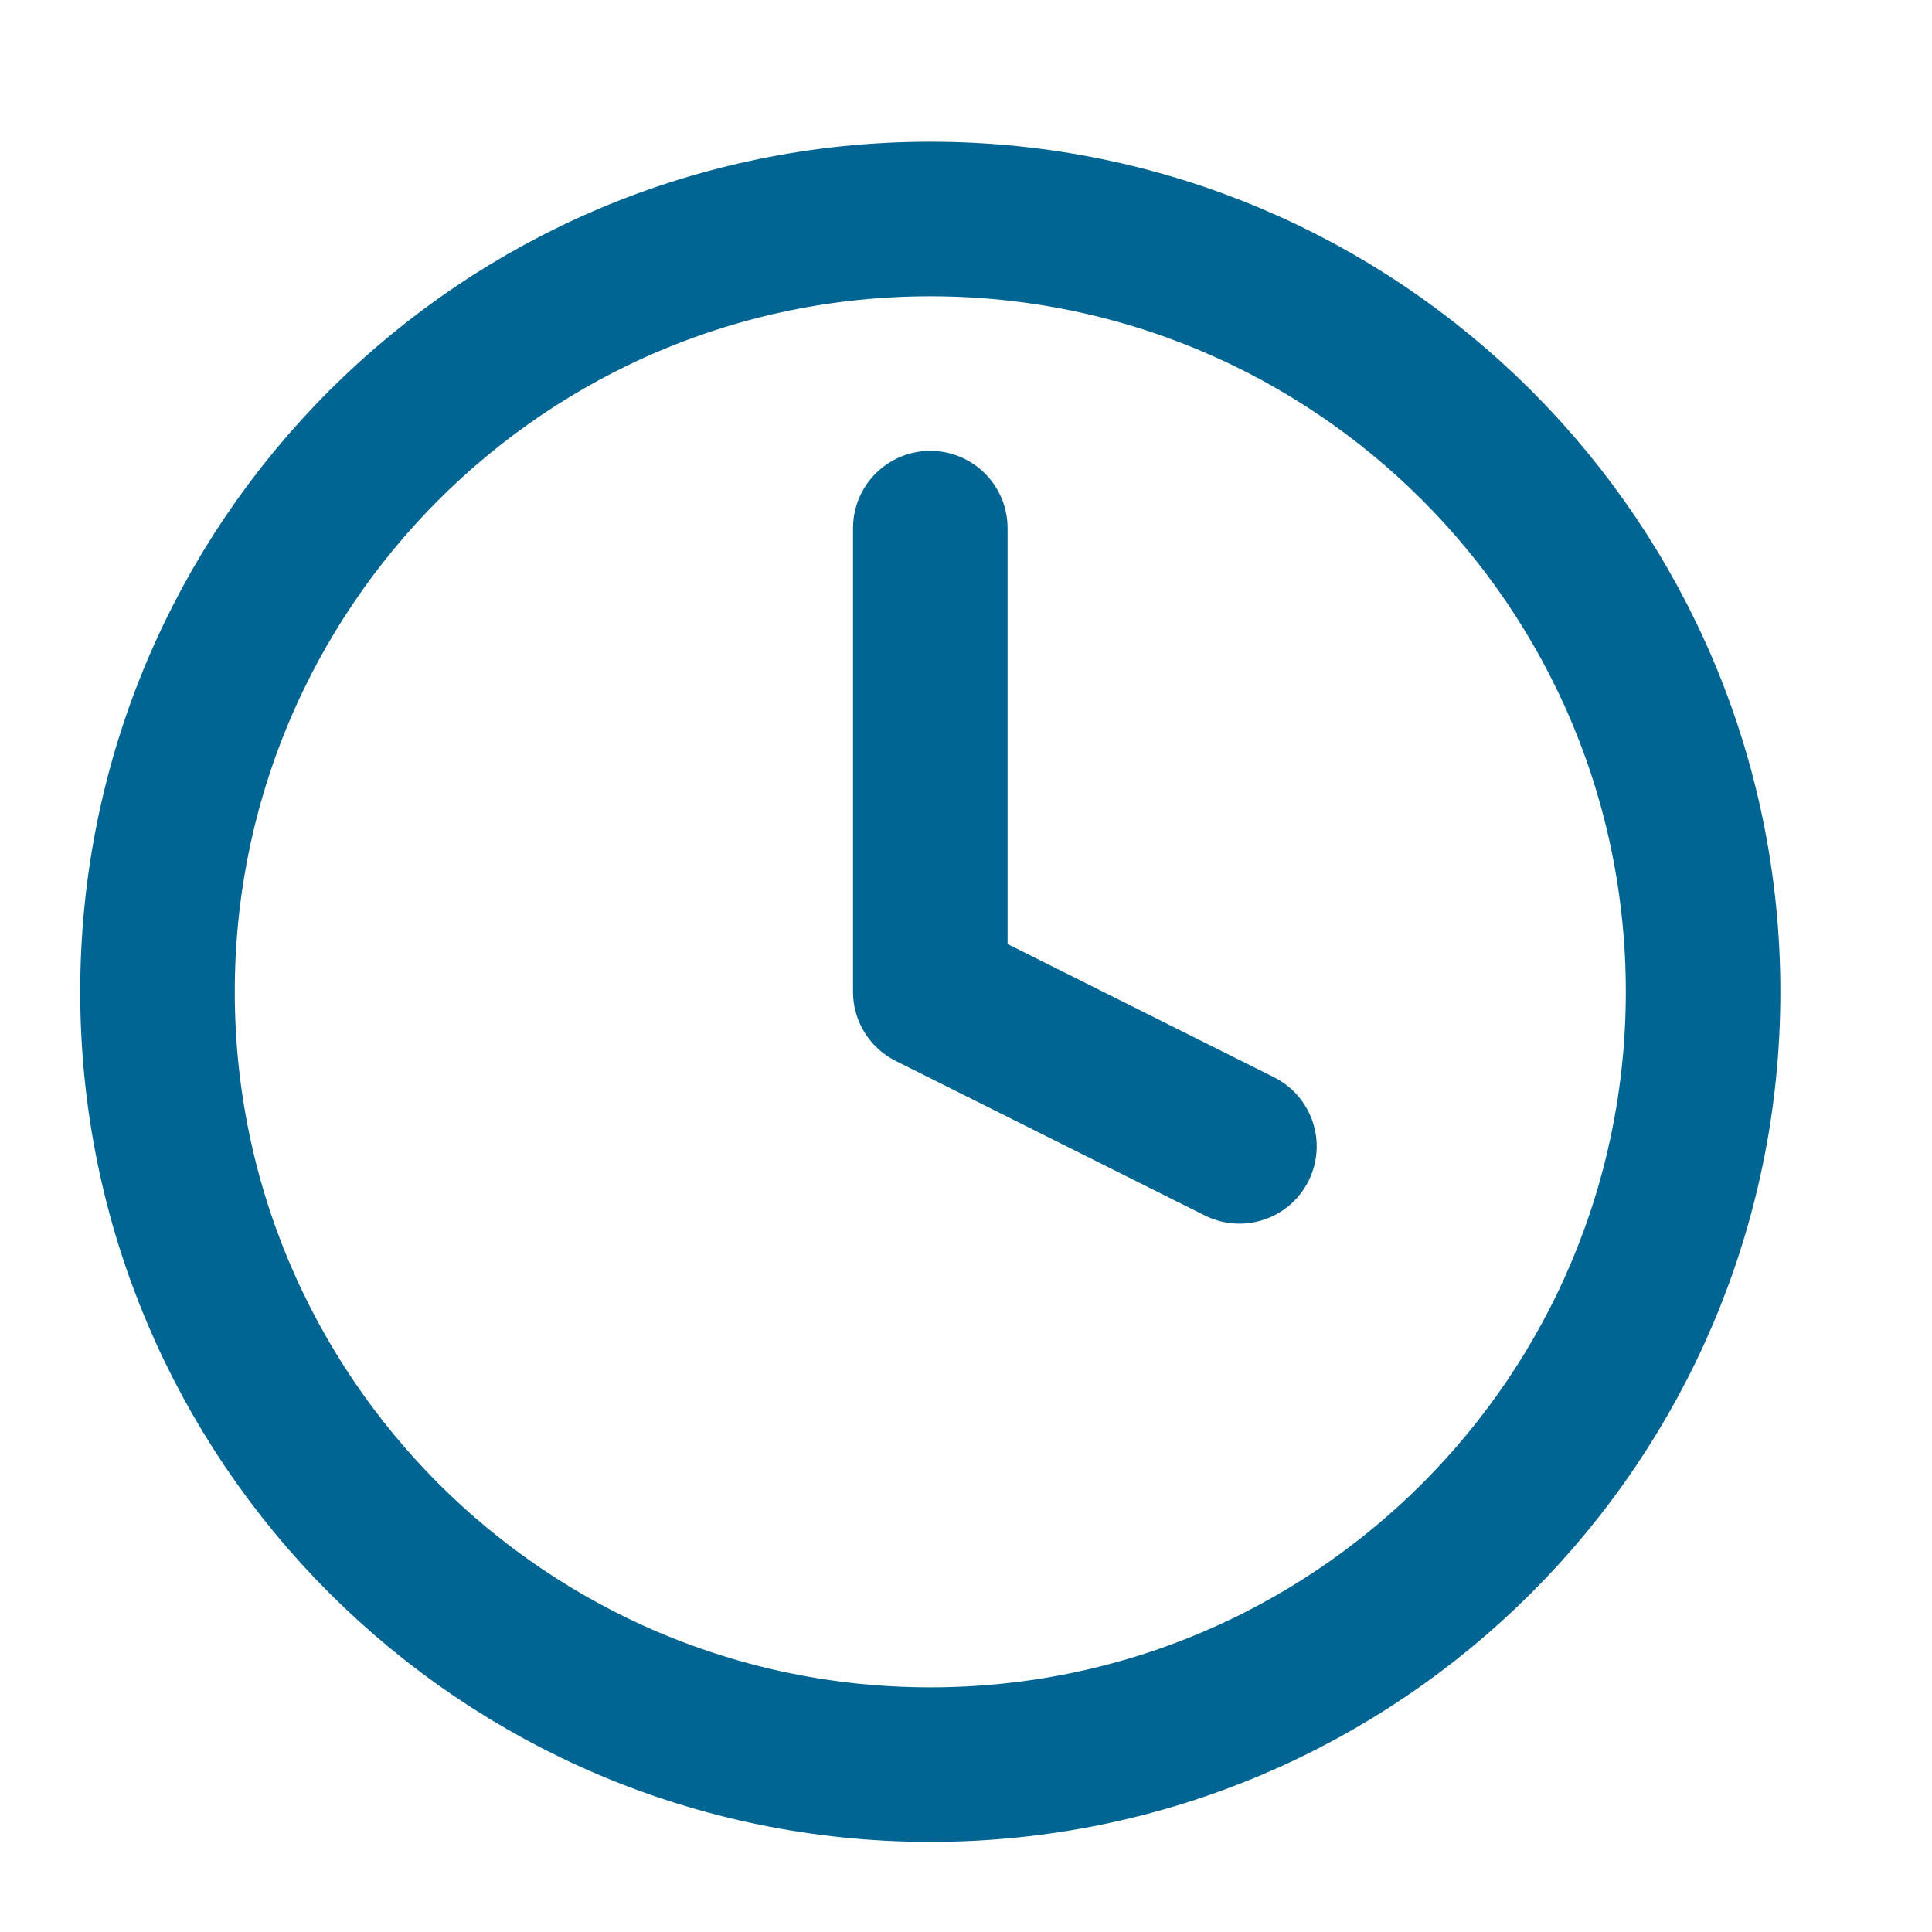
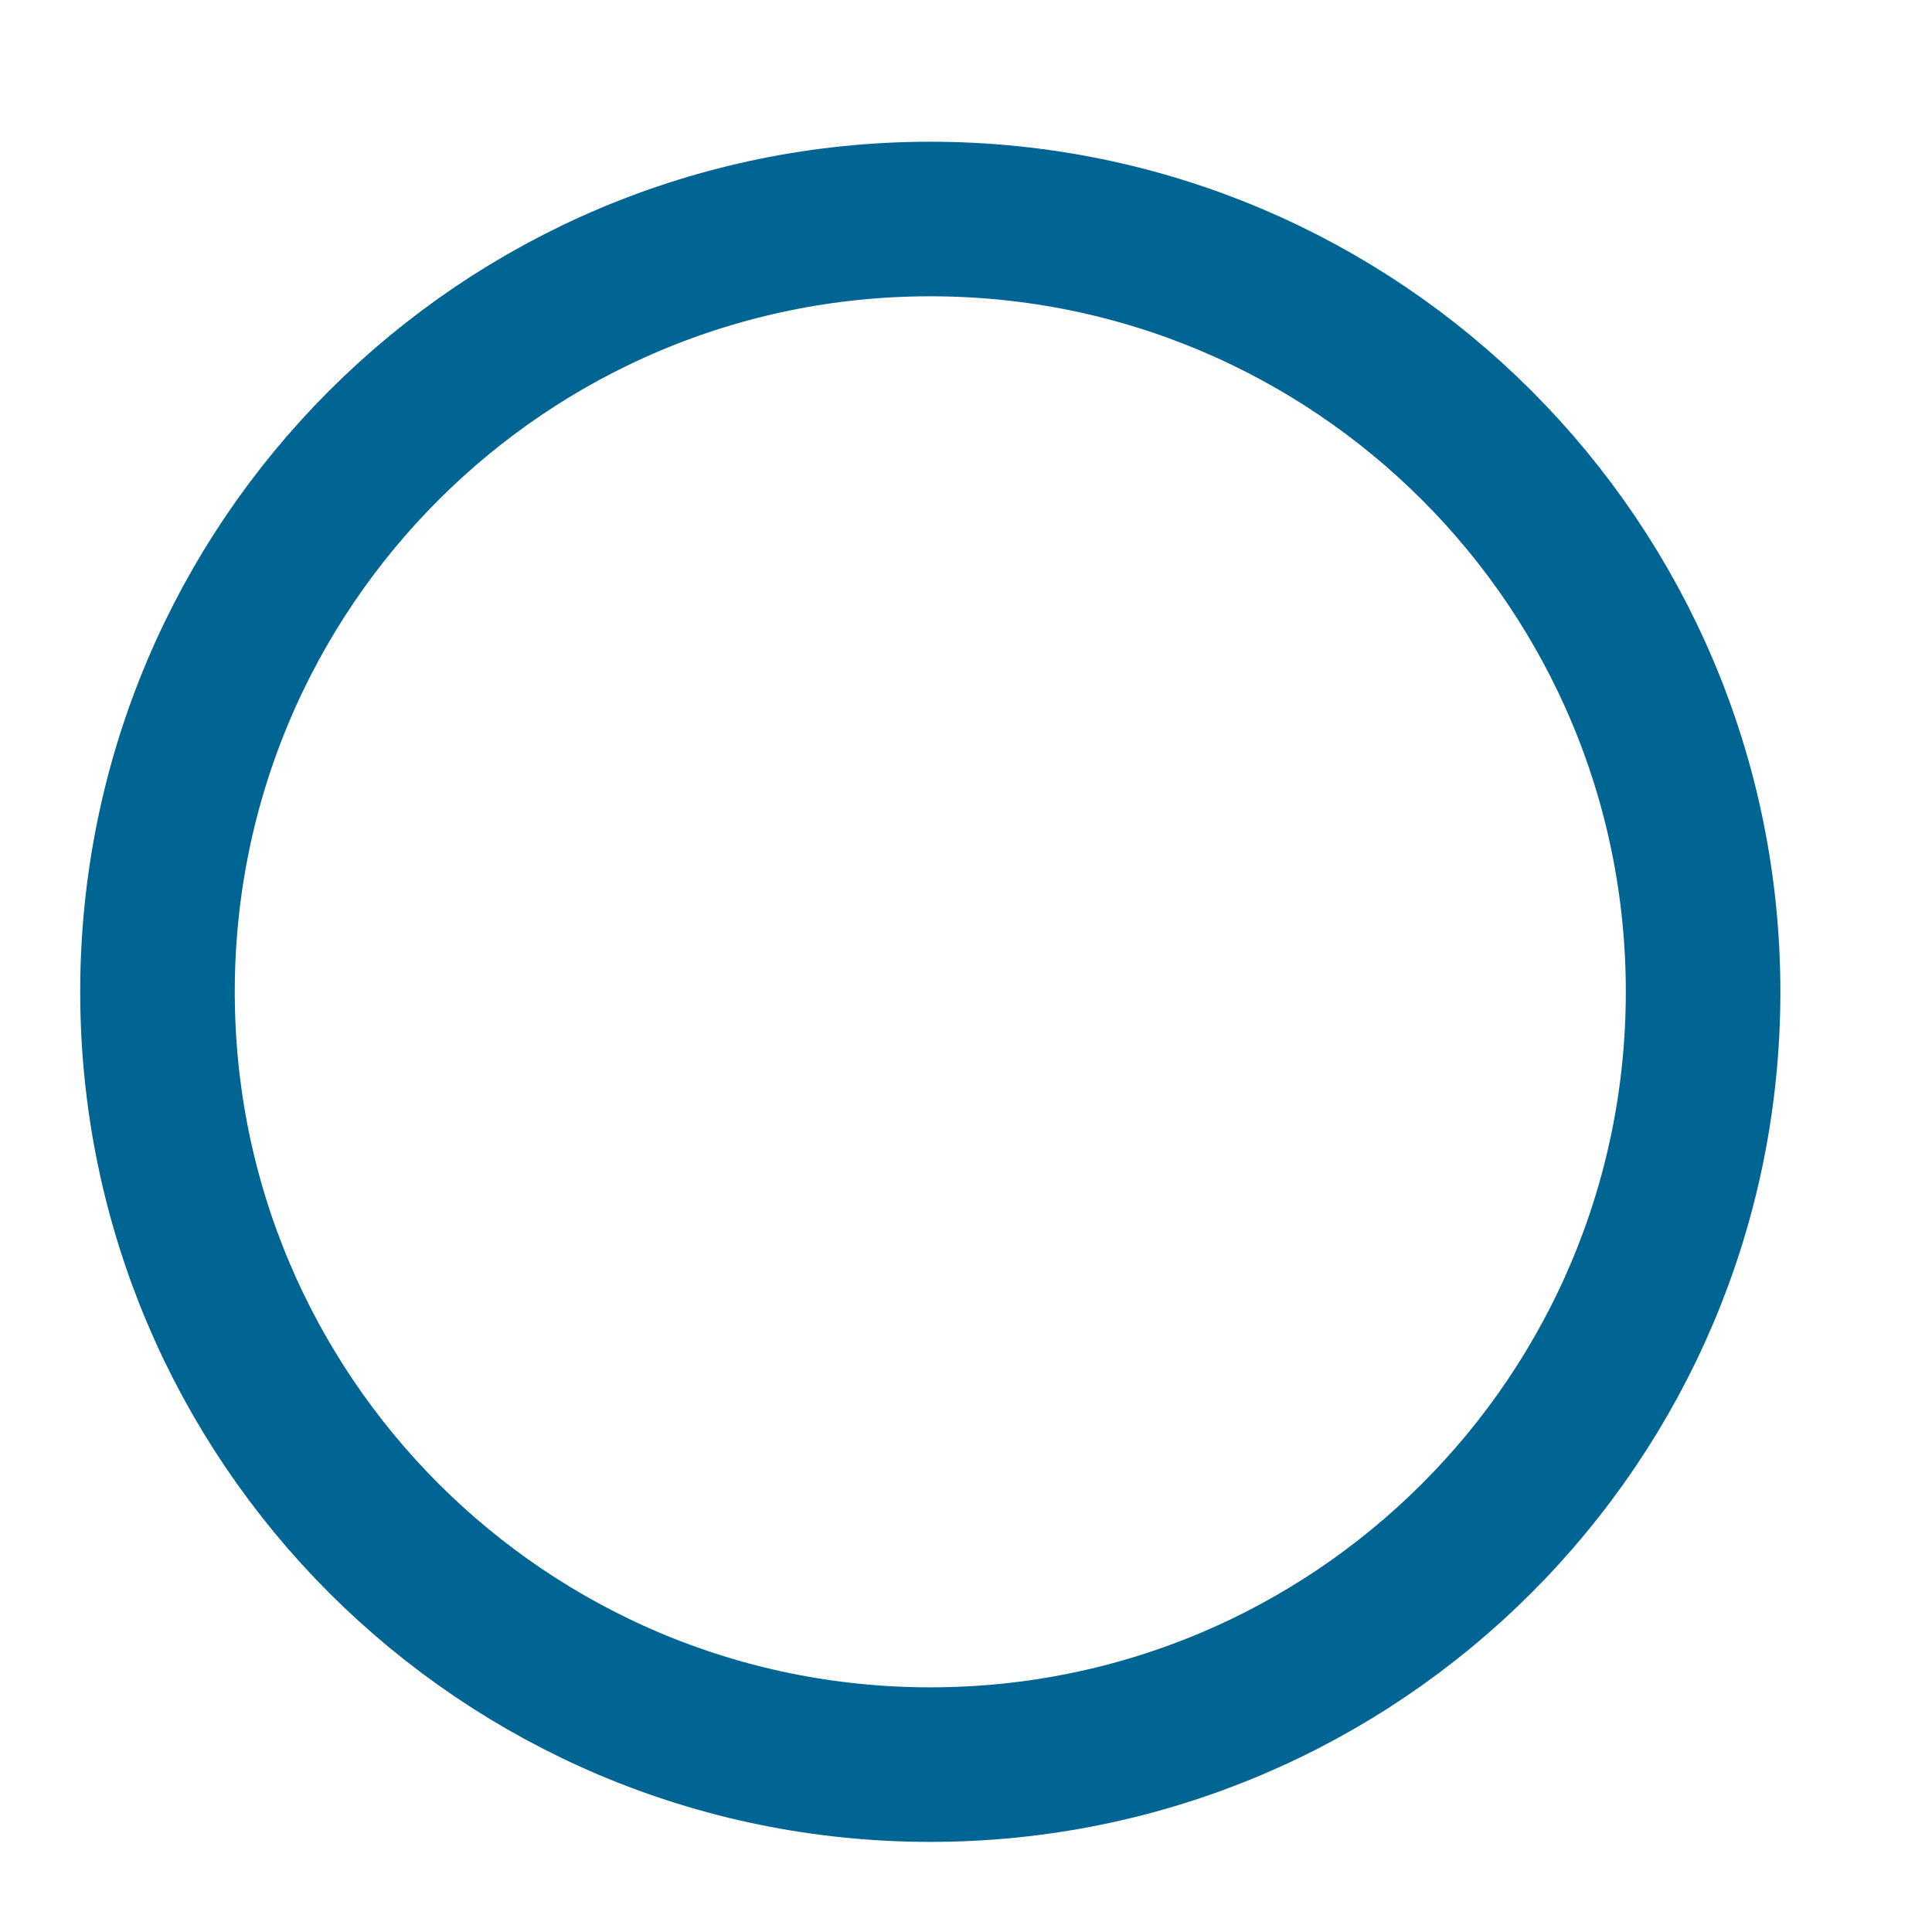
<svg xmlns="http://www.w3.org/2000/svg" width="25" height="25" viewBox="0 0 25 25" fill="none">
  <path d="M12.038 22.834C17.561 22.834 22.038 18.357 22.038 12.834C22.038 7.311 17.561 2.834 12.038 2.834C6.515 2.834 2.038 7.311 2.038 12.834C2.038 18.357 6.515 22.834 12.038 22.834Z" stroke="#006593" stroke-width="2" stroke-linecap="round" stroke-linejoin="round" />
-   <path d="M12.038 6.834V12.834L16.038 14.834" stroke="#006593" stroke-width="2" stroke-linecap="round" stroke-linejoin="round" />
</svg>